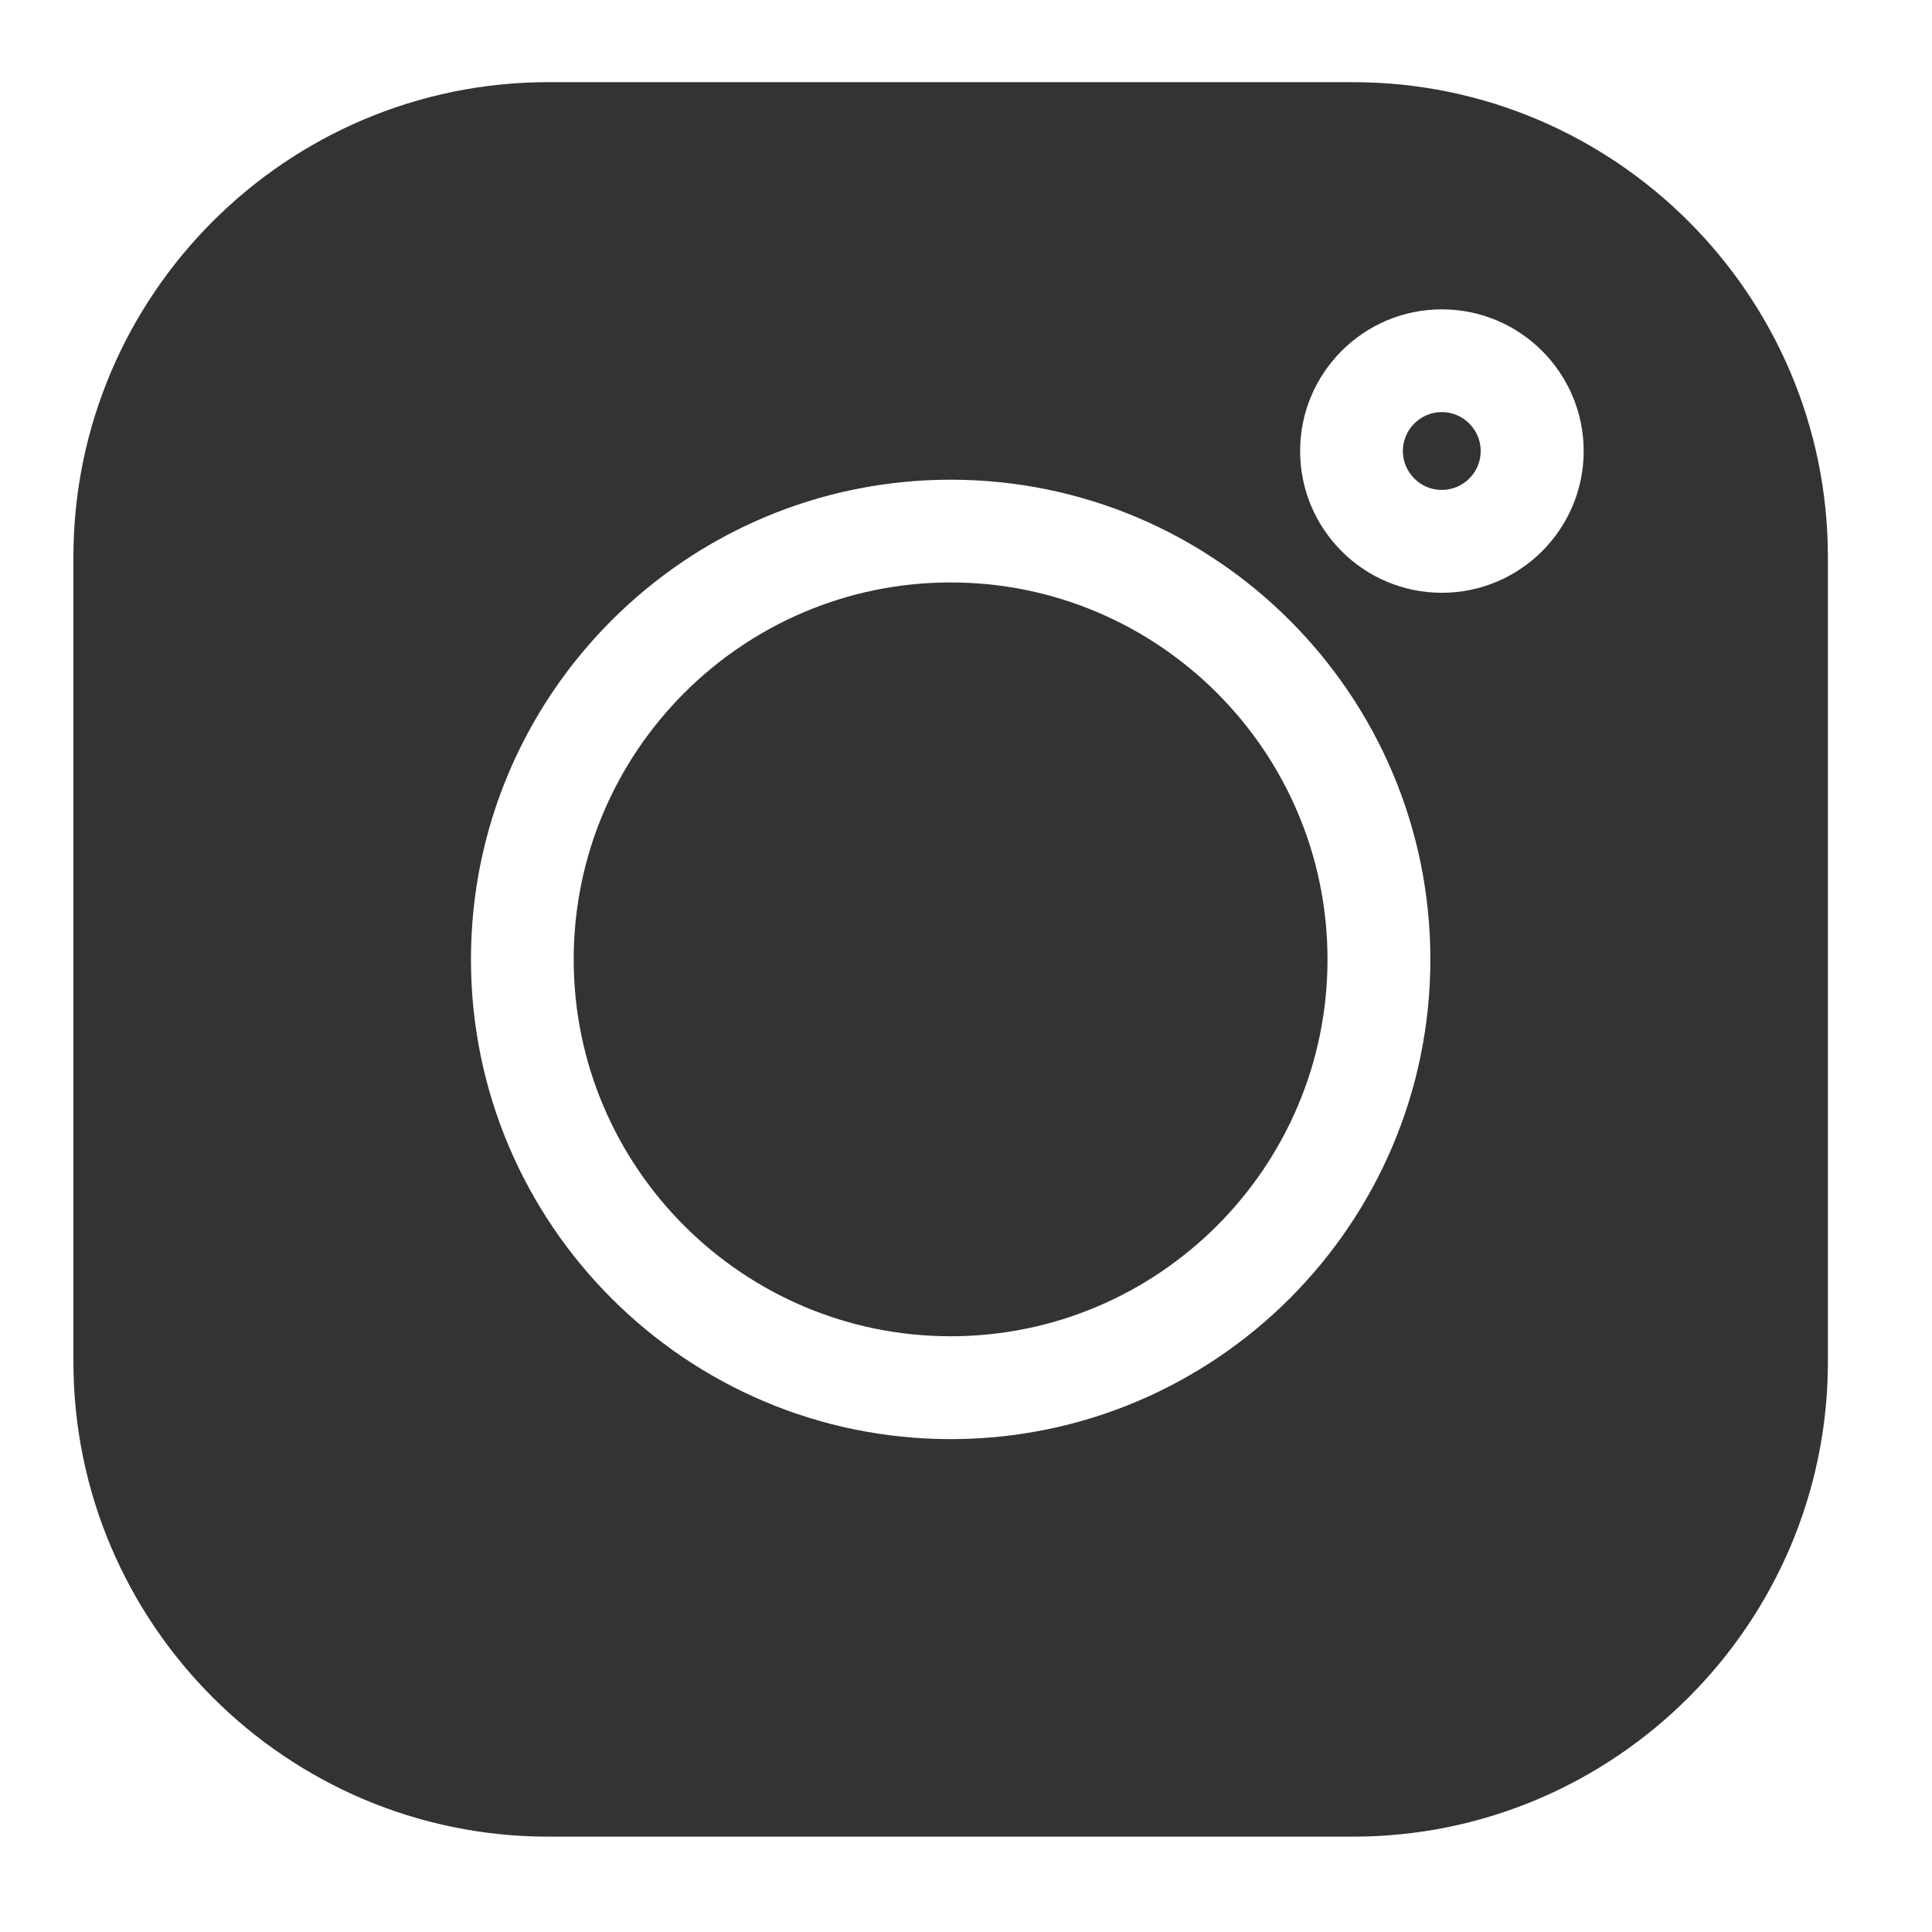
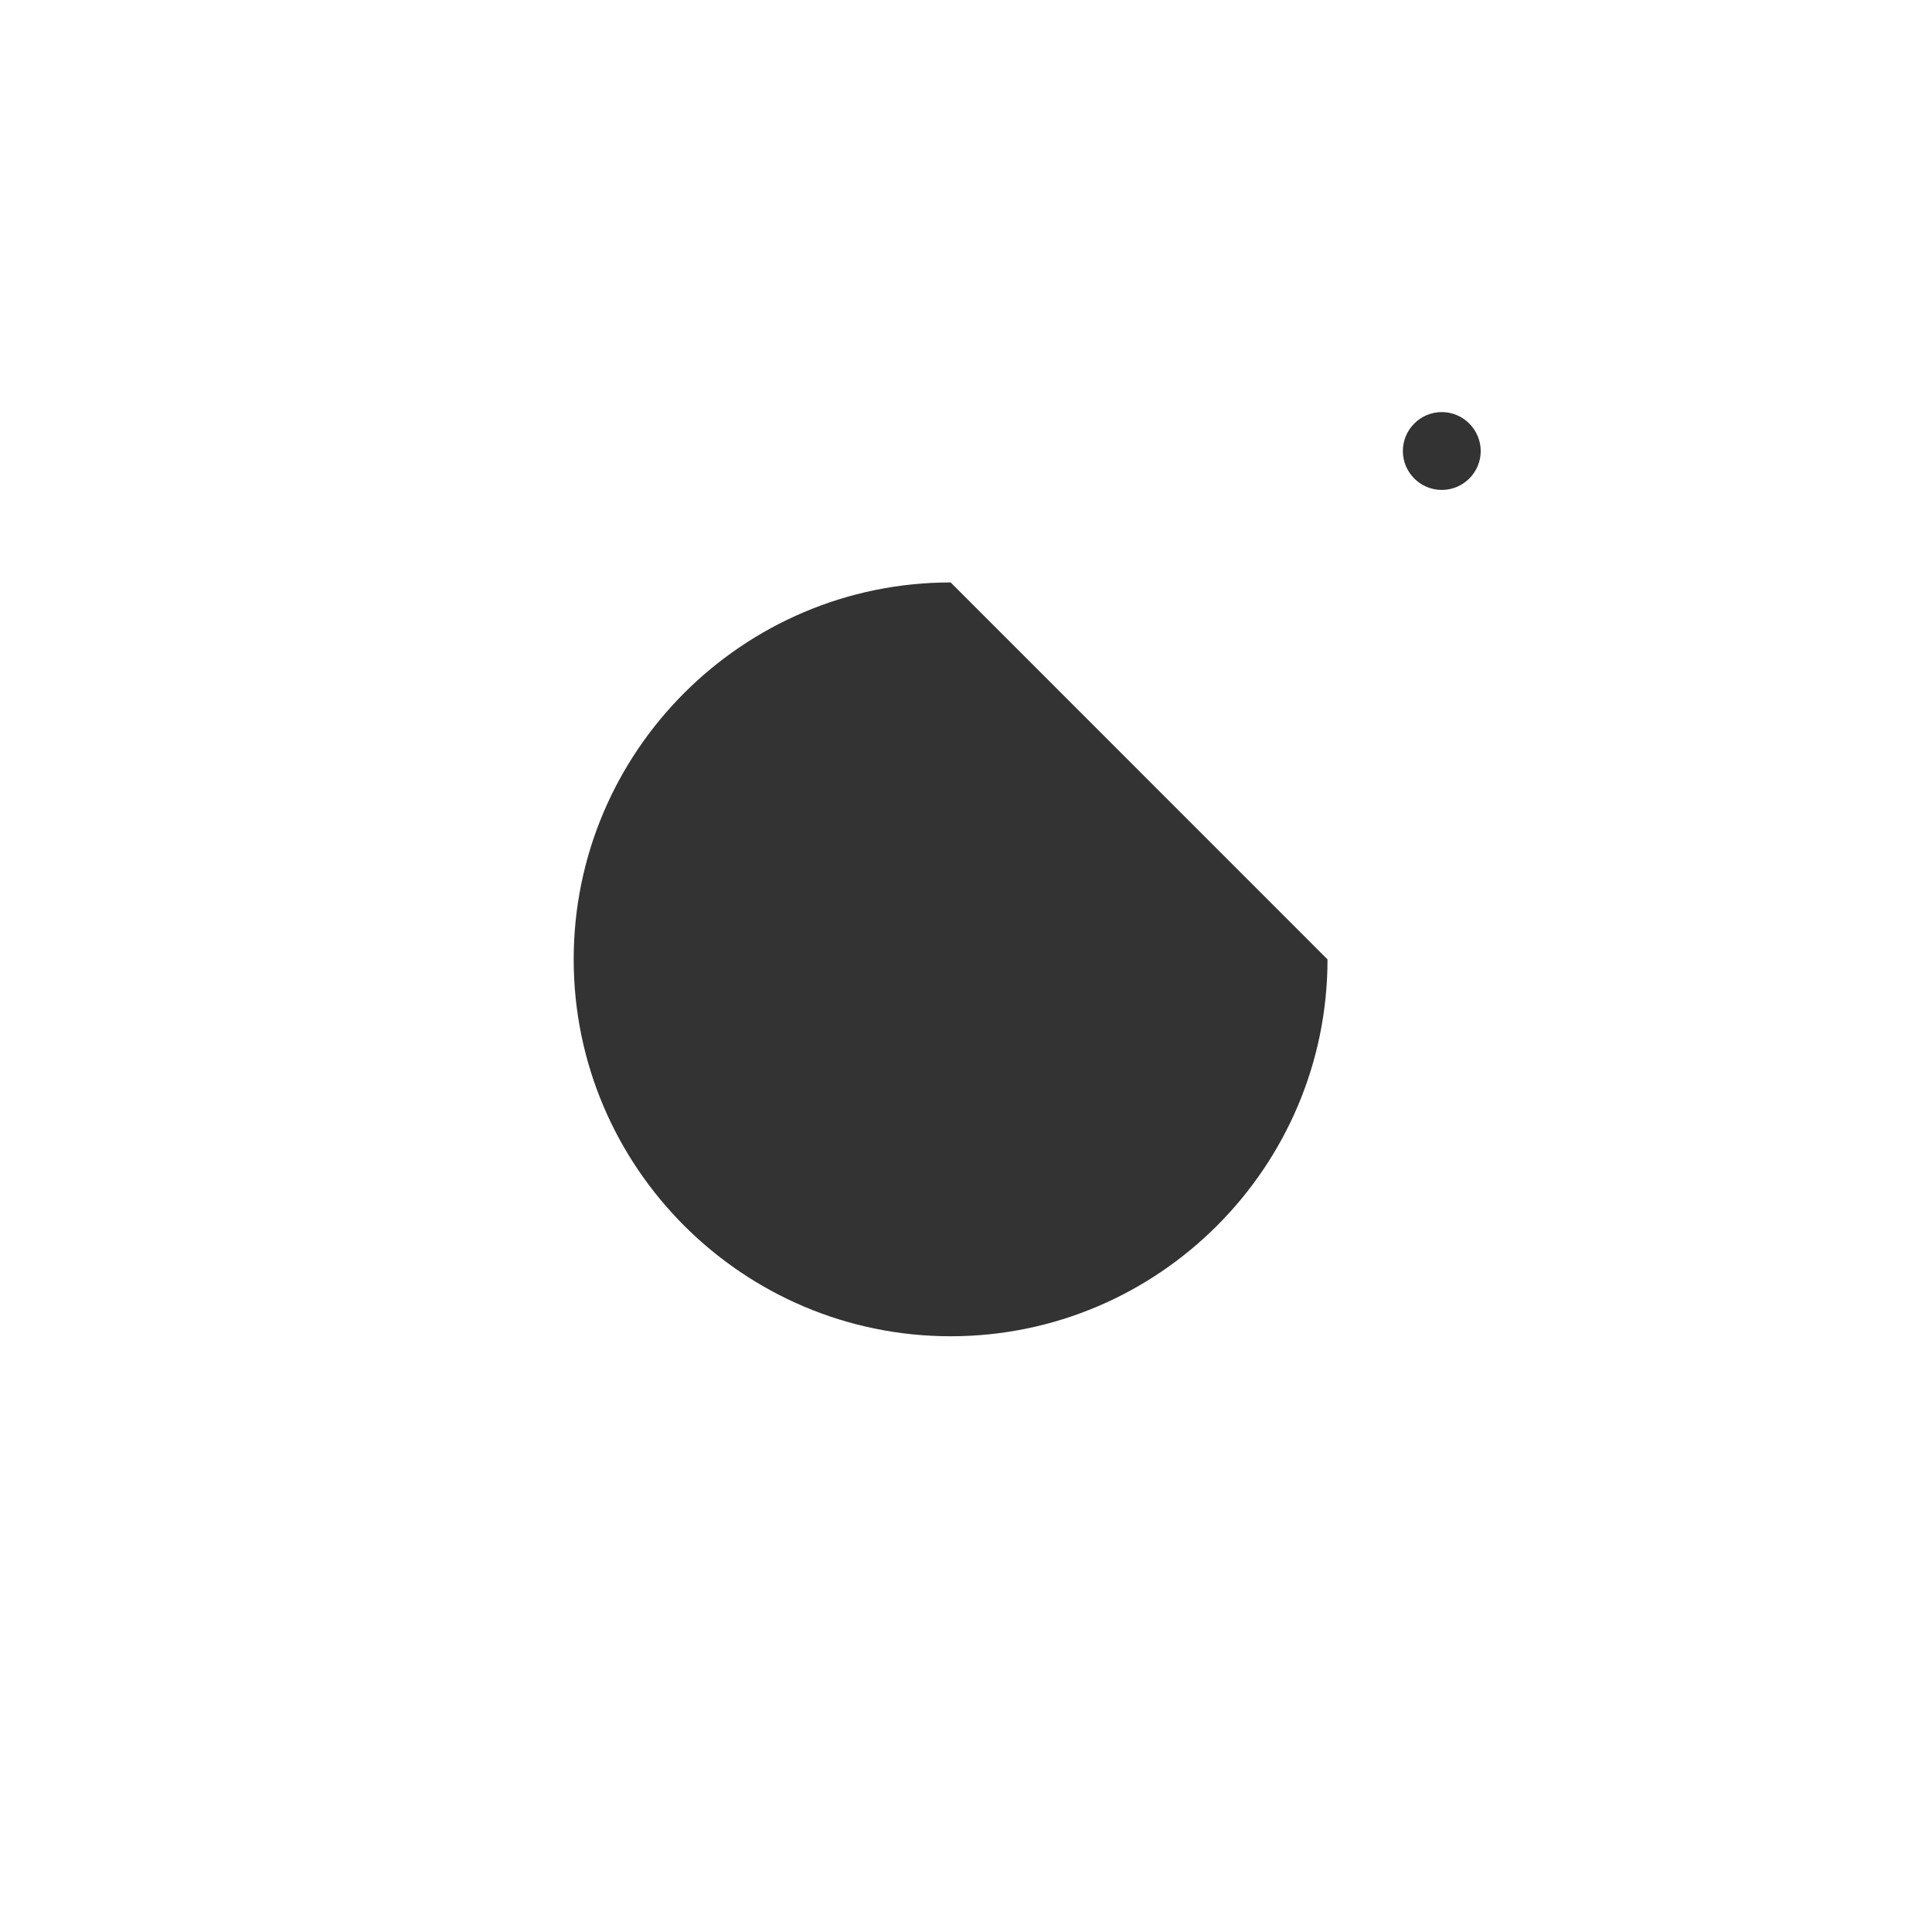
<svg xmlns="http://www.w3.org/2000/svg" width="17" height="17" viewBox="0 0 17 17" fill="none">
-   <path d="M11.905 0.723H4.825C2.521 0.723 0.646 2.598 0.646 4.902V11.982C0.646 14.286 2.521 16.161 4.825 16.161H11.905C14.209 16.161 16.084 14.286 16.084 11.982V4.902C16.084 2.598 14.209 0.723 11.905 0.723V0.723ZM8.365 12.663C6.038 12.663 4.144 10.77 4.144 8.442C4.144 6.114 6.038 4.221 8.365 4.221C10.693 4.221 12.586 6.114 12.586 8.442C12.586 10.77 10.693 12.663 8.365 12.663ZM12.687 5.216C11.999 5.216 11.44 4.657 11.44 3.969C11.44 3.281 11.999 2.722 12.687 2.722C13.375 2.722 13.935 3.281 13.935 3.969C13.935 4.657 13.375 5.216 12.687 5.216Z" fill="#333333" />
-   <path d="M8.365 5.125C6.536 5.125 5.048 6.613 5.048 8.442C5.048 10.27 6.536 11.758 8.365 11.758C10.193 11.758 11.681 10.27 11.681 8.442C11.681 6.613 10.193 5.125 8.365 5.125Z" fill="#333333" />
+   <path d="M8.365 5.125C6.536 5.125 5.048 6.613 5.048 8.442C5.048 10.27 6.536 11.758 8.365 11.758C10.193 11.758 11.681 10.27 11.681 8.442Z" fill="#333333" />
  <path d="M12.686 3.626C12.498 3.626 12.344 3.78 12.344 3.969C12.344 4.157 12.498 4.311 12.686 4.311C12.875 4.311 13.029 4.158 13.029 3.969C13.029 3.78 12.875 3.626 12.686 3.626Z" fill="#333333" />
</svg>